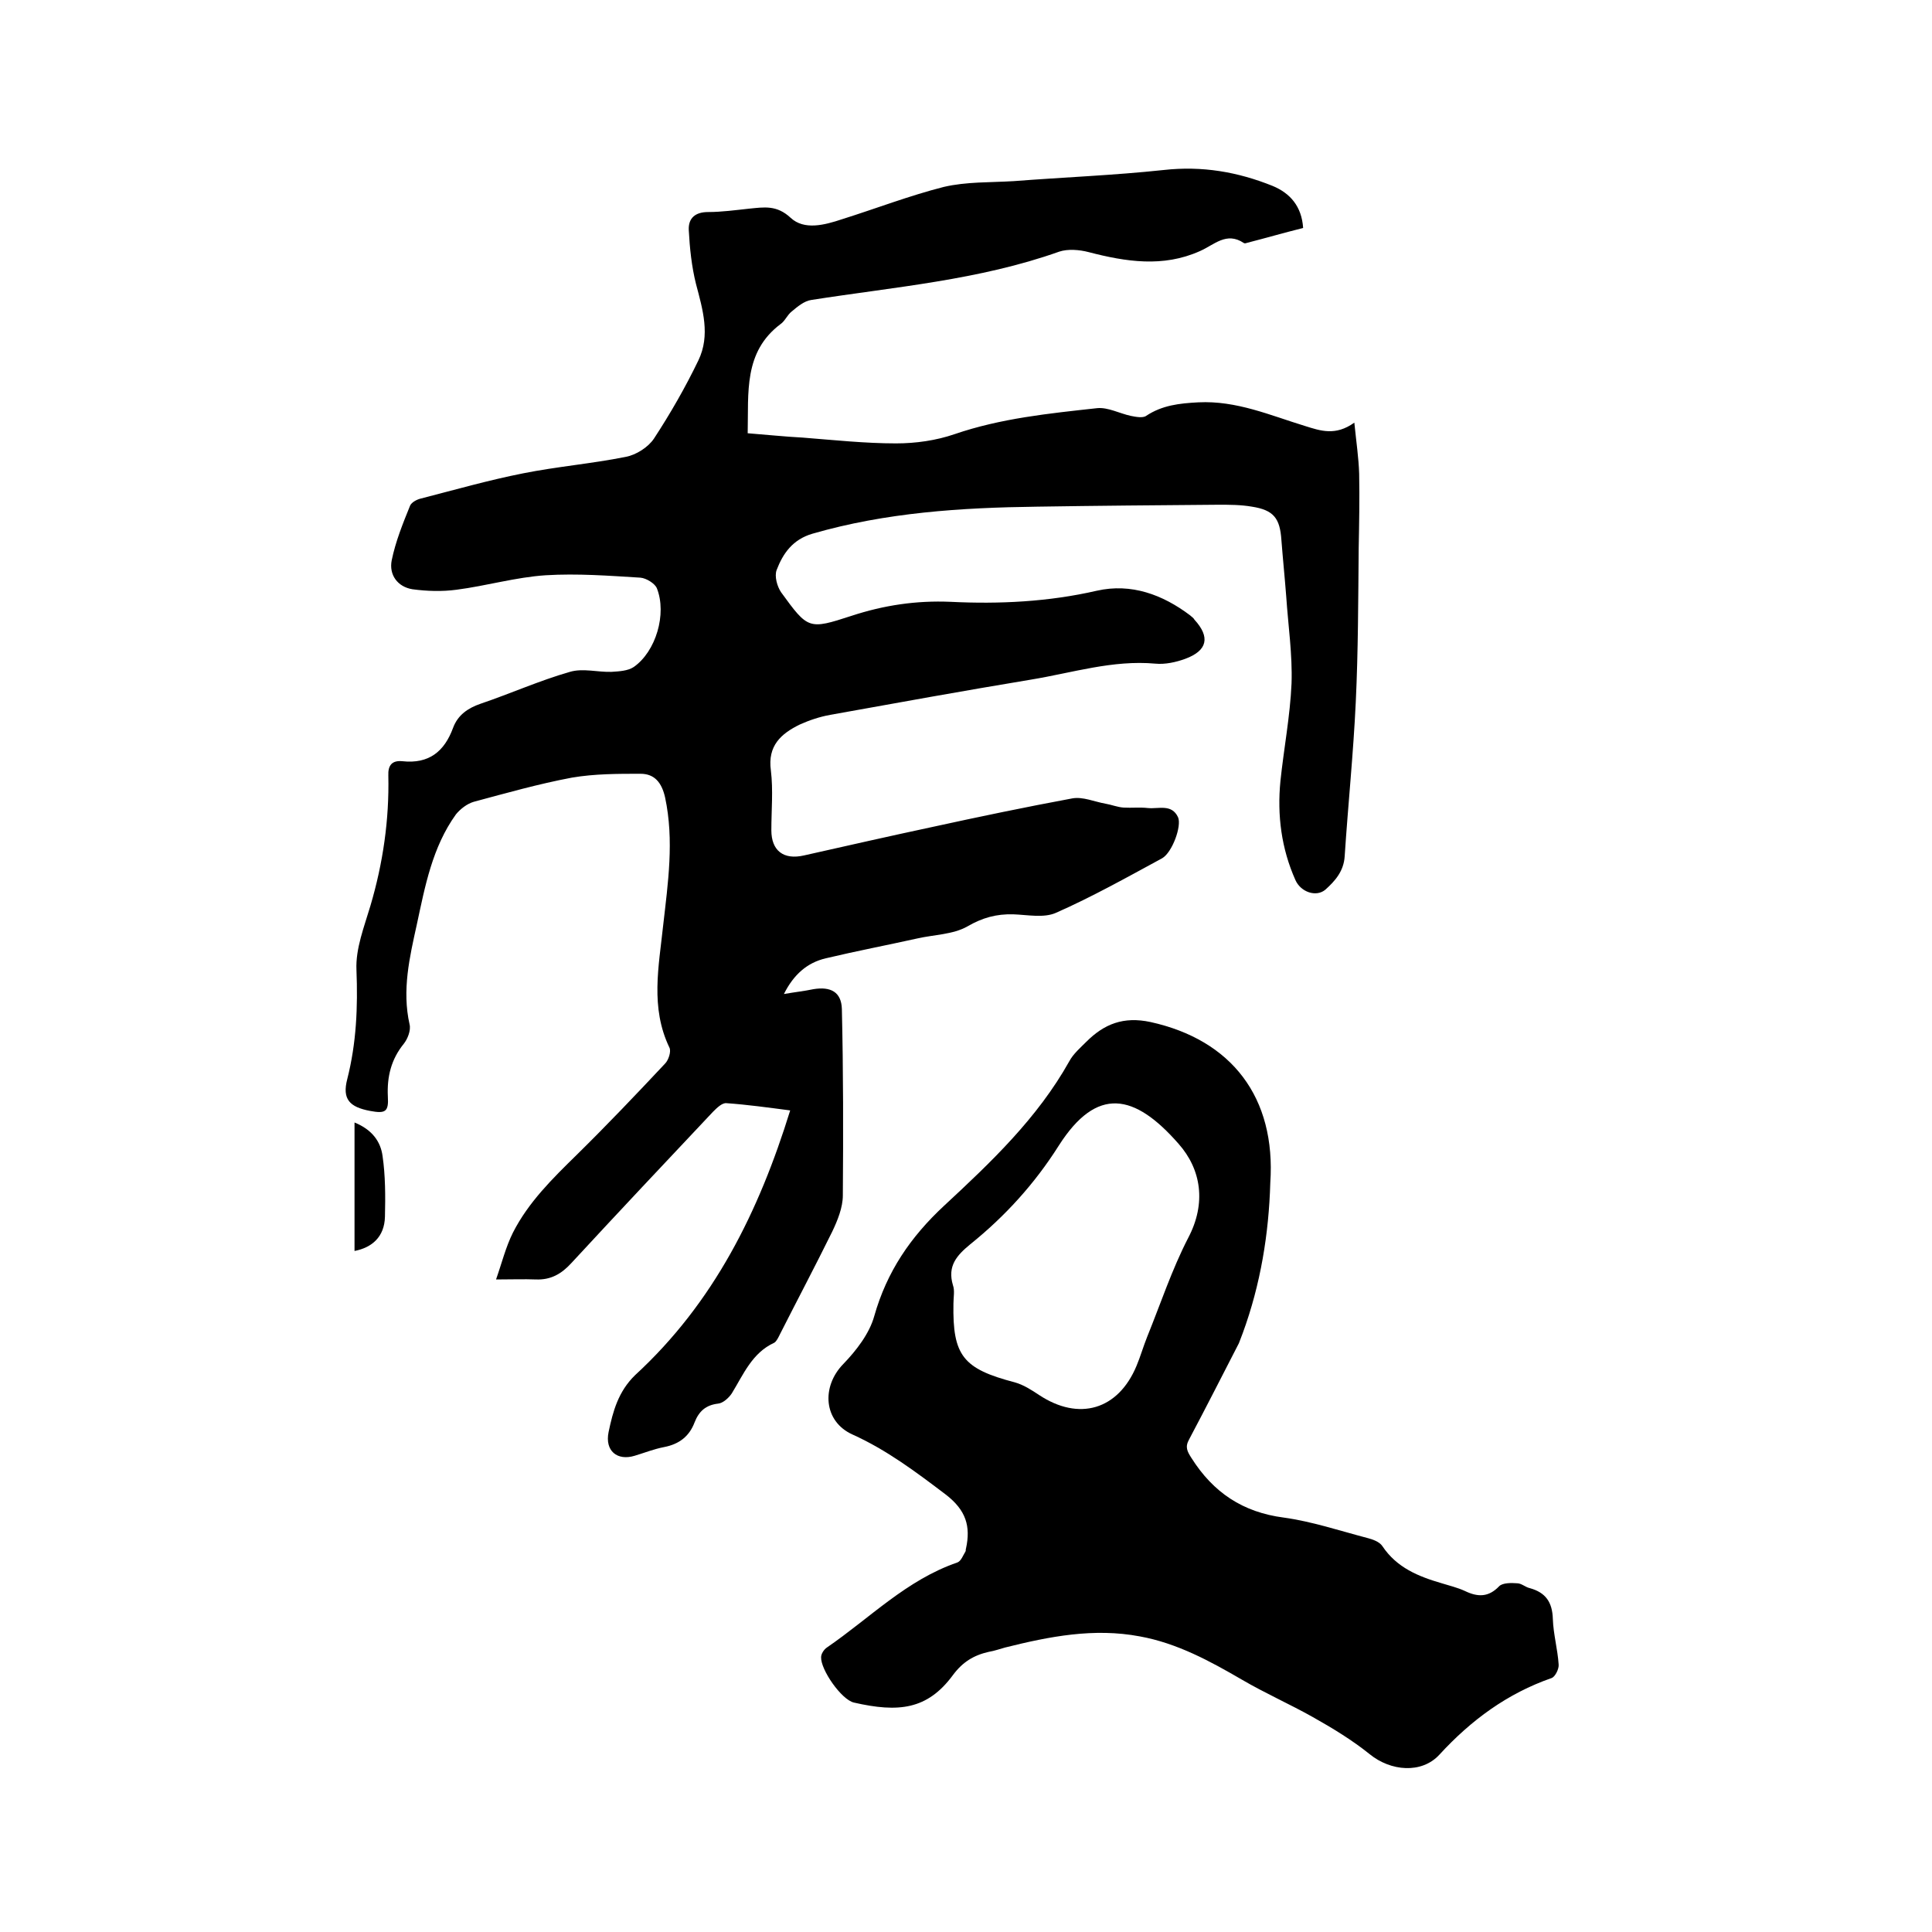
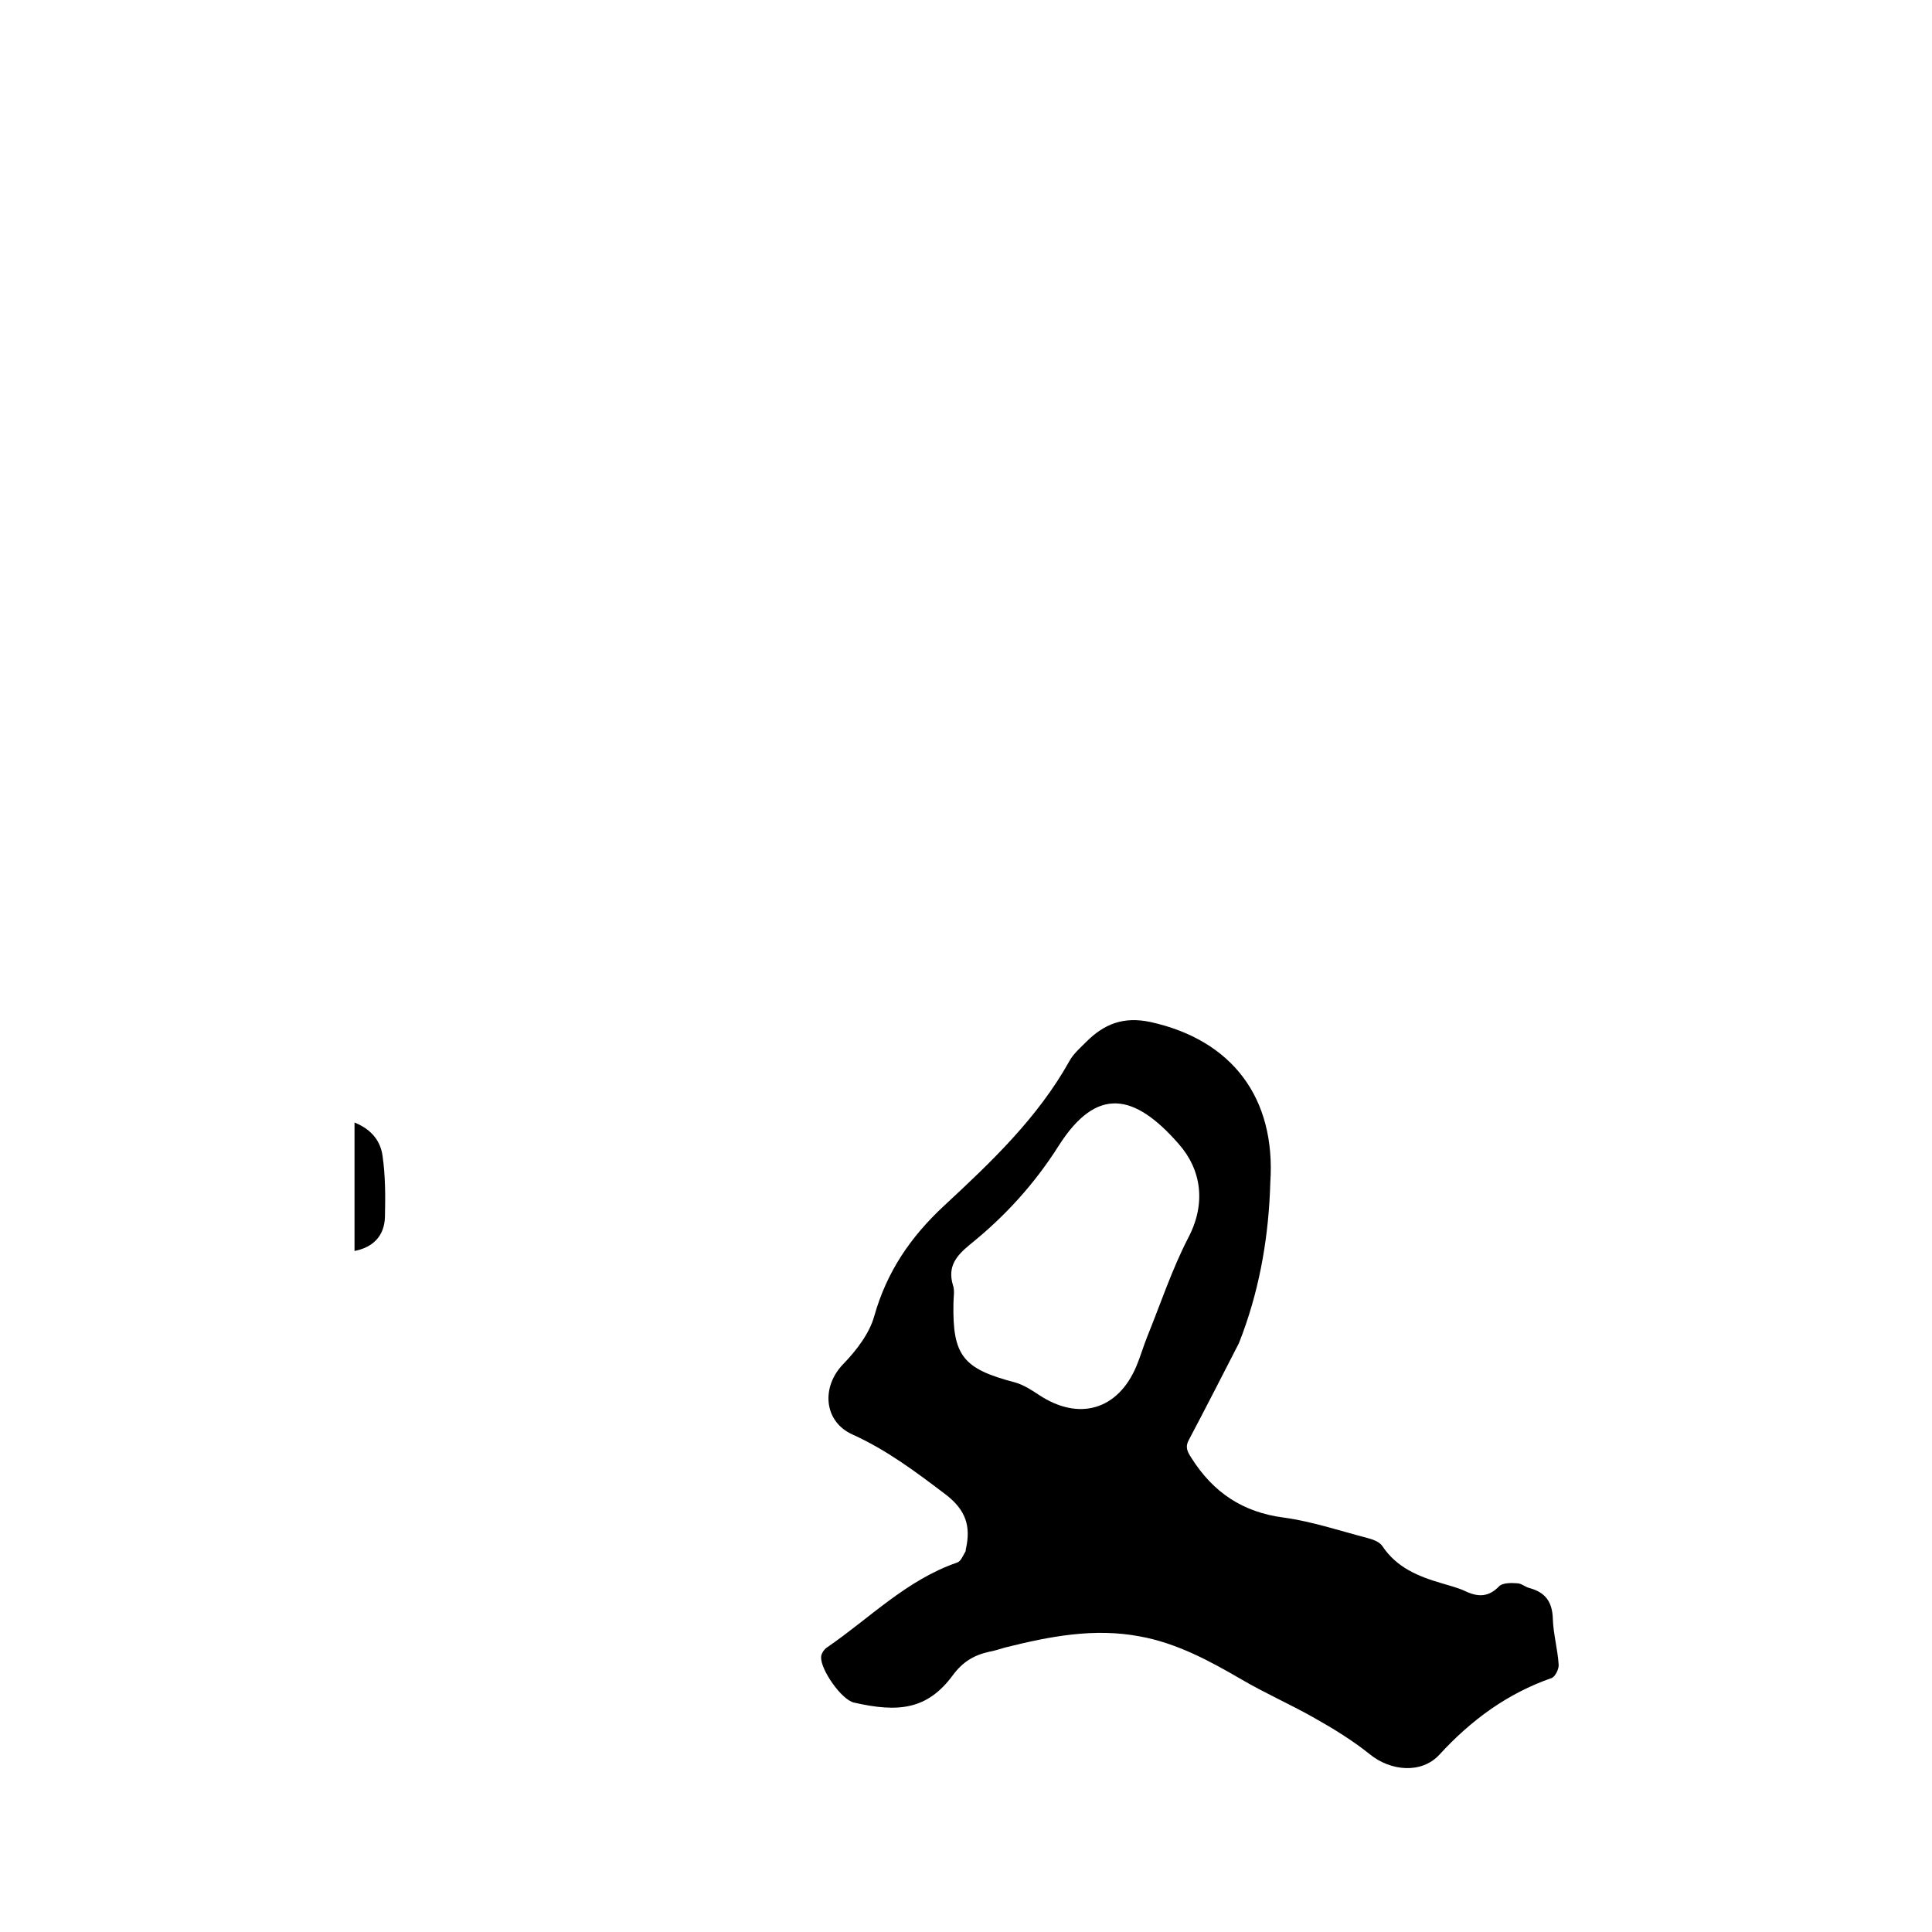
<svg xmlns="http://www.w3.org/2000/svg" enable-background="new 0 0 400 400" viewBox="0 0 400 400">
-   <path d="m163.6 229.9c-4.6-.6-8.9-1.2-13.2-1.5-.9-.1-2 1-2.8 1.8-9.8 10.4-19.6 20.8-29.3 31.3-2.1 2.3-4.3 3.5-7.3 3.4-2.5-.1-5.1 0-8.3 0 1.2-3.4 2-6.7 3.5-9.7 3.2-6.3 8.2-11.2 13.2-16.1 6.3-6.2 12.3-12.5 18.3-18.9.7-.7 1.3-2.5.9-3.3-4-8.3-2.2-16.8-1.3-25.3 1-8.8 2.3-17.6.4-26.5-.7-3.1-2.2-4.9-5.1-4.9-4.7 0-9.5 0-14.2.8-6.9 1.3-13.6 3.2-20.3 5-1.4.4-2.8 1.5-3.7 2.6-4.9 6.8-6.4 14.9-8.1 22.8-1.5 6.8-3.1 13.6-1.5 20.7.3 1.2-.4 3-1.2 4-2.6 3.2-3.5 6.8-3.3 10.9.2 3.2-.5 3.6-3.7 3-4.2-.8-5.8-2.4-4.7-6.6 1.9-7.5 2.2-14.9 1.9-22.6-.2-4.4 1.6-8.9 2.9-13.3 2.6-8.8 3.9-17.8 3.7-26.9-.1-2.2.8-3.2 2.9-3 5.5.6 8.7-2 10.5-6.9 1-2.7 3.1-4.1 5.7-5 6.2-2.1 12.2-4.8 18.5-6.6 2.7-.8 5.8.1 8.6 0 1.6-.1 3.4-.2 4.6-1 4.6-3.2 6.9-11 4.8-16.3-.4-1-2.2-2.1-3.4-2.2-6.5-.4-13.1-.9-19.6-.5-6.2.4-12.3 2.2-18.5 3-3 .4-6.1.3-9.1-.1-3.1-.5-4.9-3-4.3-6 .8-3.9 2.3-7.6 3.8-11.3.3-.7 1.4-1.3 2.3-1.5 7-1.8 14-3.8 21.1-5.2 7-1.4 14.2-2 21.2-3.4 2.2-.4 4.7-2 5.9-3.8 3.4-5.2 6.5-10.6 9.2-16.2 2.5-5.2.9-10.5-.5-15.8-.9-3.6-1.3-7.4-1.5-11.2-.1-2.4 1.3-3.7 4-3.7 2.8 0 5.7-.4 8.5-.7 3.1-.3 5.7-.8 8.6 1.9 2.8 2.6 7 1.5 10.6.3 7-2.2 14-4.9 21.1-6.7 4.7-1.1 9.6-.9 14.5-1.2 10.3-.8 20.7-1.2 31-2.3 8-.9 15.4.4 22.6 3.3 3.6 1.5 6 4.2 6.3 8.7-4 1-7.8 2.1-11.7 3.1-.2.1-.5.1-.6 0-3.6-2.4-6.1.4-9.1 1.7-7.6 3.4-15.3 2.2-23 .2-1.9-.5-4.3-.7-6.1-.1-16.6 5.9-34.1 7.3-51.3 10-1.5.2-2.9 1.4-4.1 2.4-.9.7-1.4 2-2.3 2.6-7.7 5.8-6.6 14.2-6.8 22.6 3.9.3 7.6.7 11.4.9 6.4.5 12.9 1.2 19.3 1.2 4.1 0 8.3-.6 12.1-1.9 9.6-3.3 19.6-4.3 29.6-5.4 2.2-.2 4.6 1.1 6.9 1.6 1 .2 2.5.5 3.2 0 3.3-2.2 6.9-2.6 10.8-2.8 7.9-.4 14.9 2.7 22.1 4.9 3.2 1 6.3 2.1 10.2-.7.4 4 .9 7.3 1 10.6.1 5.2 0 10.3-.1 15.5-.1 10.6-.1 21.1-.6 31.7-.5 10.7-1.6 21.3-2.3 32-.2 3.1-2 5.1-4 6.9-1.9 1.6-5.1.5-6.2-2-2.9-6.5-3.8-13.4-3.1-20.5.7-6.7 2-13.4 2.3-20.2.2-6-.7-12-1.1-18-.3-3.9-.7-7.8-1-11.7-.3-4.5-1.6-6.2-6.1-6.9-2.3-.4-4.6-.4-7-.4-12.5.1-25 .2-37.5.4-15.7.2-31.3 1.2-46.5 5.6-4.1 1.2-6.1 4.1-7.4 7.5-.5 1.3.1 3.4.9 4.6 5.6 7.7 5.7 7.8 14.6 4.9 6.7-2.2 13.4-3.2 20.5-2.9 10.1.5 20.3 0 30.3-2.3 7.1-1.6 13.6.8 19.3 5.1.3.3.7.5.9.9 3.3 3.6 2.7 6.4-1.9 8.1-1.9.7-4.2 1.2-6.2 1-8.8-.8-17.2 1.9-25.7 3.3-13.9 2.3-27.7 4.8-41.6 7.3-2.2.4-4.3 1.1-6.3 2-3.9 1.9-6.7 4.4-6 9.5.5 4.1.1 8.2.1 12.4s2.5 6.2 6.8 5.2c8.9-2 17.7-4 26.6-5.9 9.6-2.1 19.2-4.1 28.9-5.9 2.2-.4 4.6.7 6.9 1.1 1.2.2 2.4.7 3.7.8 1.7.1 3.4-.1 5.1.1 2.2.2 4.9-.9 6.2 1.9.8 1.8-1.2 7.3-3.3 8.5-7.2 3.9-14.5 8-22 11.3-2.5 1.1-5.9.4-8.8.3-3.5-.1-6.4.7-9.5 2.5-3 1.7-6.9 1.7-10.4 2.5-6.3 1.4-12.6 2.6-18.9 4.1-3.9.9-6.7 3.4-8.7 7.4 2.3-.4 4.2-.6 6.1-1 3.6-.6 5.8.6 5.9 4.1.3 12.9.3 25.7.2 38.6 0 2.5-1.1 5.2-2.2 7.5-3.5 7.1-7.2 14.1-10.8 21.2-.3.6-.7 1.5-1.2 1.8-4.6 2.1-6.4 6.6-8.8 10.5-.6.9-1.8 2-2.8 2.1-2.6.3-4 1.6-4.9 3.9-1.1 2.9-3.2 4.5-6.3 5.1-2.1.4-4.1 1.2-6.1 1.8-3.6 1.1-6.2-1-5.4-4.9.9-4.3 2-8.4 5.5-11.8 16.3-15 25.6-33.8 32.1-54.8z" />
  <path d="m263 244.9c-.3 10.5-2 21-5.7 31.1-.3.7-.5 1.4-.8 2.1-3.4 6.6-6.8 13.3-10.3 19.9-.9 1.6-.4 2.5.5 3.9 4.5 7.1 10.6 11.2 19.1 12.3 5.8.8 11.5 2.7 17.2 4.2 1.2.3 2.6.8 3.2 1.7 3 4.5 7.5 6.3 12.3 7.7 1.6.5 3.3.9 4.8 1.6 2.7 1.3 4.9 1.3 7.1-1 .7-.7 2.5-.7 3.7-.6.9 0 1.7.8 2.6 1 3.3.9 4.7 2.9 4.8 6.4.1 3.1 1 6.3 1.2 9.4.1.9-.7 2.5-1.4 2.8-9.2 3.2-16.7 8.7-23.3 15.9-3.7 4-10.1 3.4-14.4-.1-3.6-2.9-7.7-5.4-11.8-7.7-4.8-2.7-9.8-4.9-14.6-7.7-6.7-3.9-13.5-7.6-21.2-9-9.5-1.8-18.7 0-27.9 2.3-1.1.3-2.2.7-3.4.9-3.1.7-5.4 2.1-7.4 4.8-5.3 7.2-11.3 7.8-20.5 5.7-2.6-.6-6.9-6.8-6.8-9.4 0-.7.6-1.6 1.2-2 8.9-6.1 16.5-14 27-17.6.8-.3 1.2-1.5 1.7-2.3.1-.2 0-.4.1-.6 1-4.6 0-7.9-4.1-11.1-6.2-4.7-12.3-9.3-19.4-12.5-6-2.7-6.5-9.9-1.9-14.6 2.7-2.8 5.4-6.3 6.4-9.9 2.6-9.2 7.5-16.4 14.5-22.9 9.7-9 19.3-18.1 25.9-29.9.8-1.5 2.3-2.8 3.5-4 3.7-3.7 7.7-5.3 13.3-4.1 16.8 3.7 26 15.6 24.8 33.3zm-65.6 25c-.2 10.8 2 13.5 12.7 16.3 1.8.5 3.5 1.6 5 2.6 8.3 5.5 16.4 3.1 20.2-6 .8-1.9 1.4-4 2.2-6 2.8-6.9 5.1-13.9 8.5-20.5 3.8-7.2 2.7-14.2-2-19.5-9.1-10.4-16.9-12-24.8.4-5 7.9-11.1 14.6-18.3 20.4-2.8 2.3-4.8 4.5-3.6 8.5.4 1.1.1 2.5.1 3.8z" />
  <path d="m73.4 259c0-8.7 0-17.4 0-26.6 3.7 1.5 5.4 4 5.8 6.9.6 4.1.6 8.4.5 12.6s-2.7 6.4-6.3 7.1z" />
</svg>